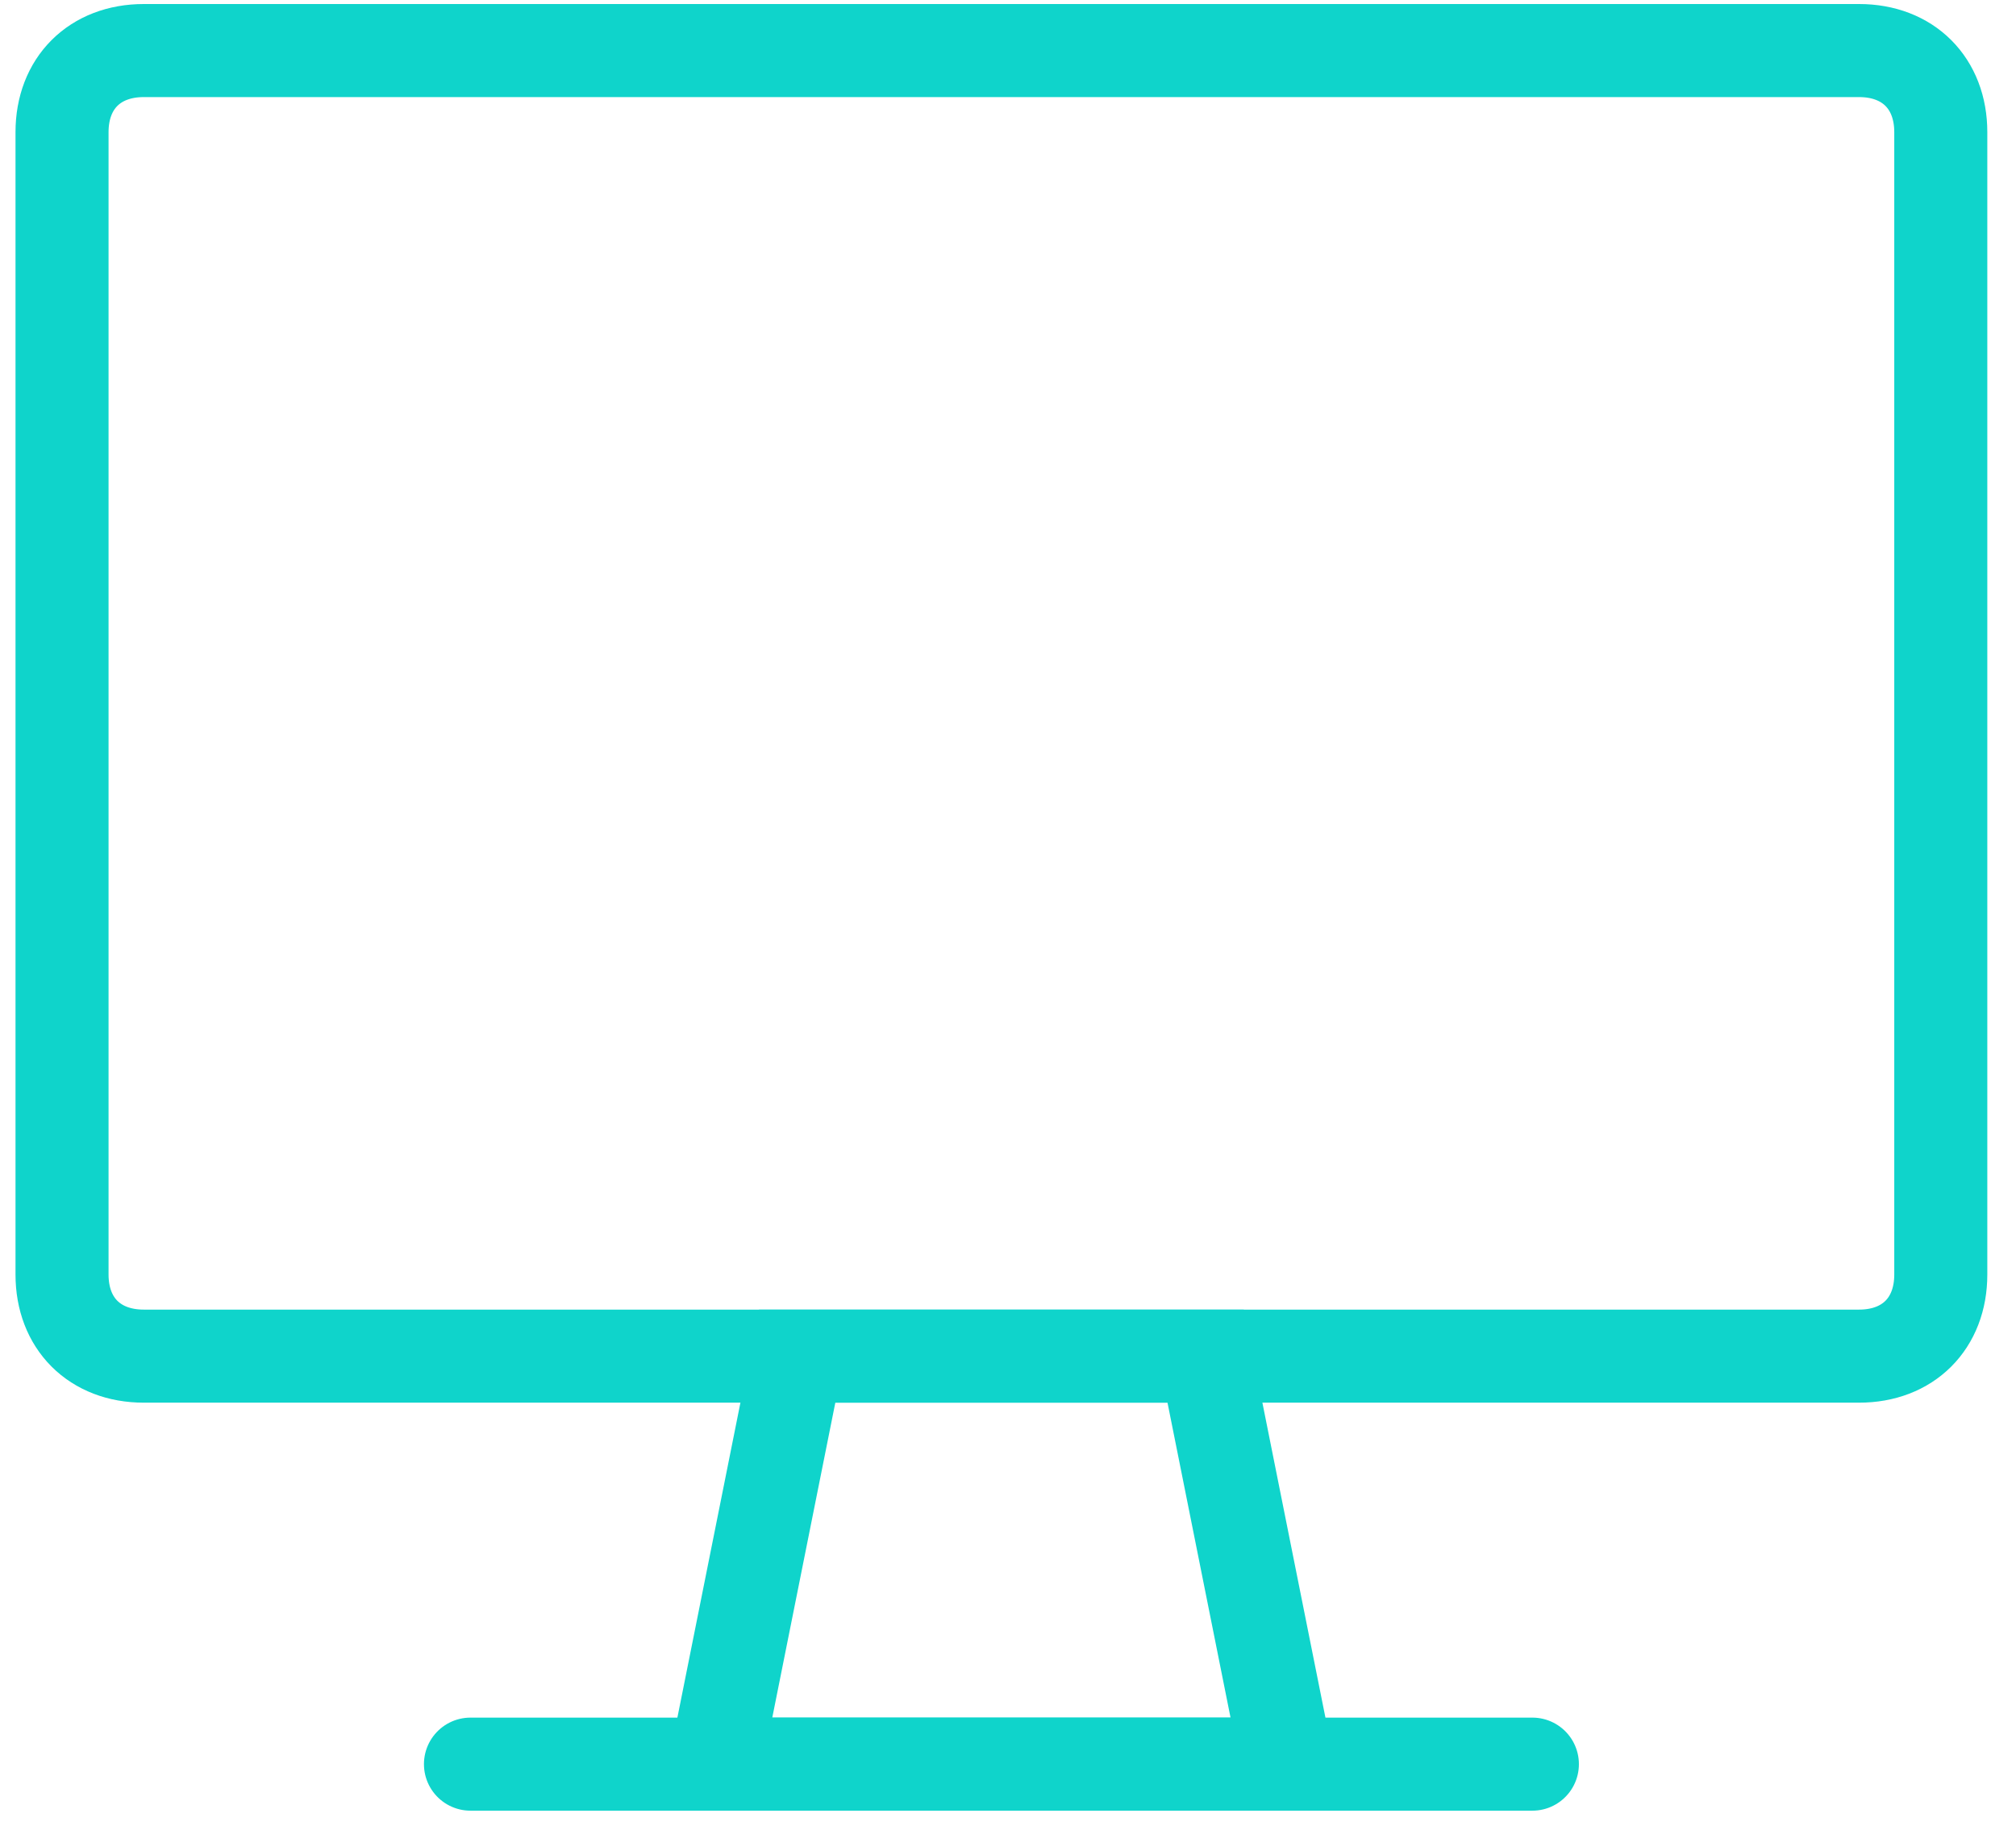
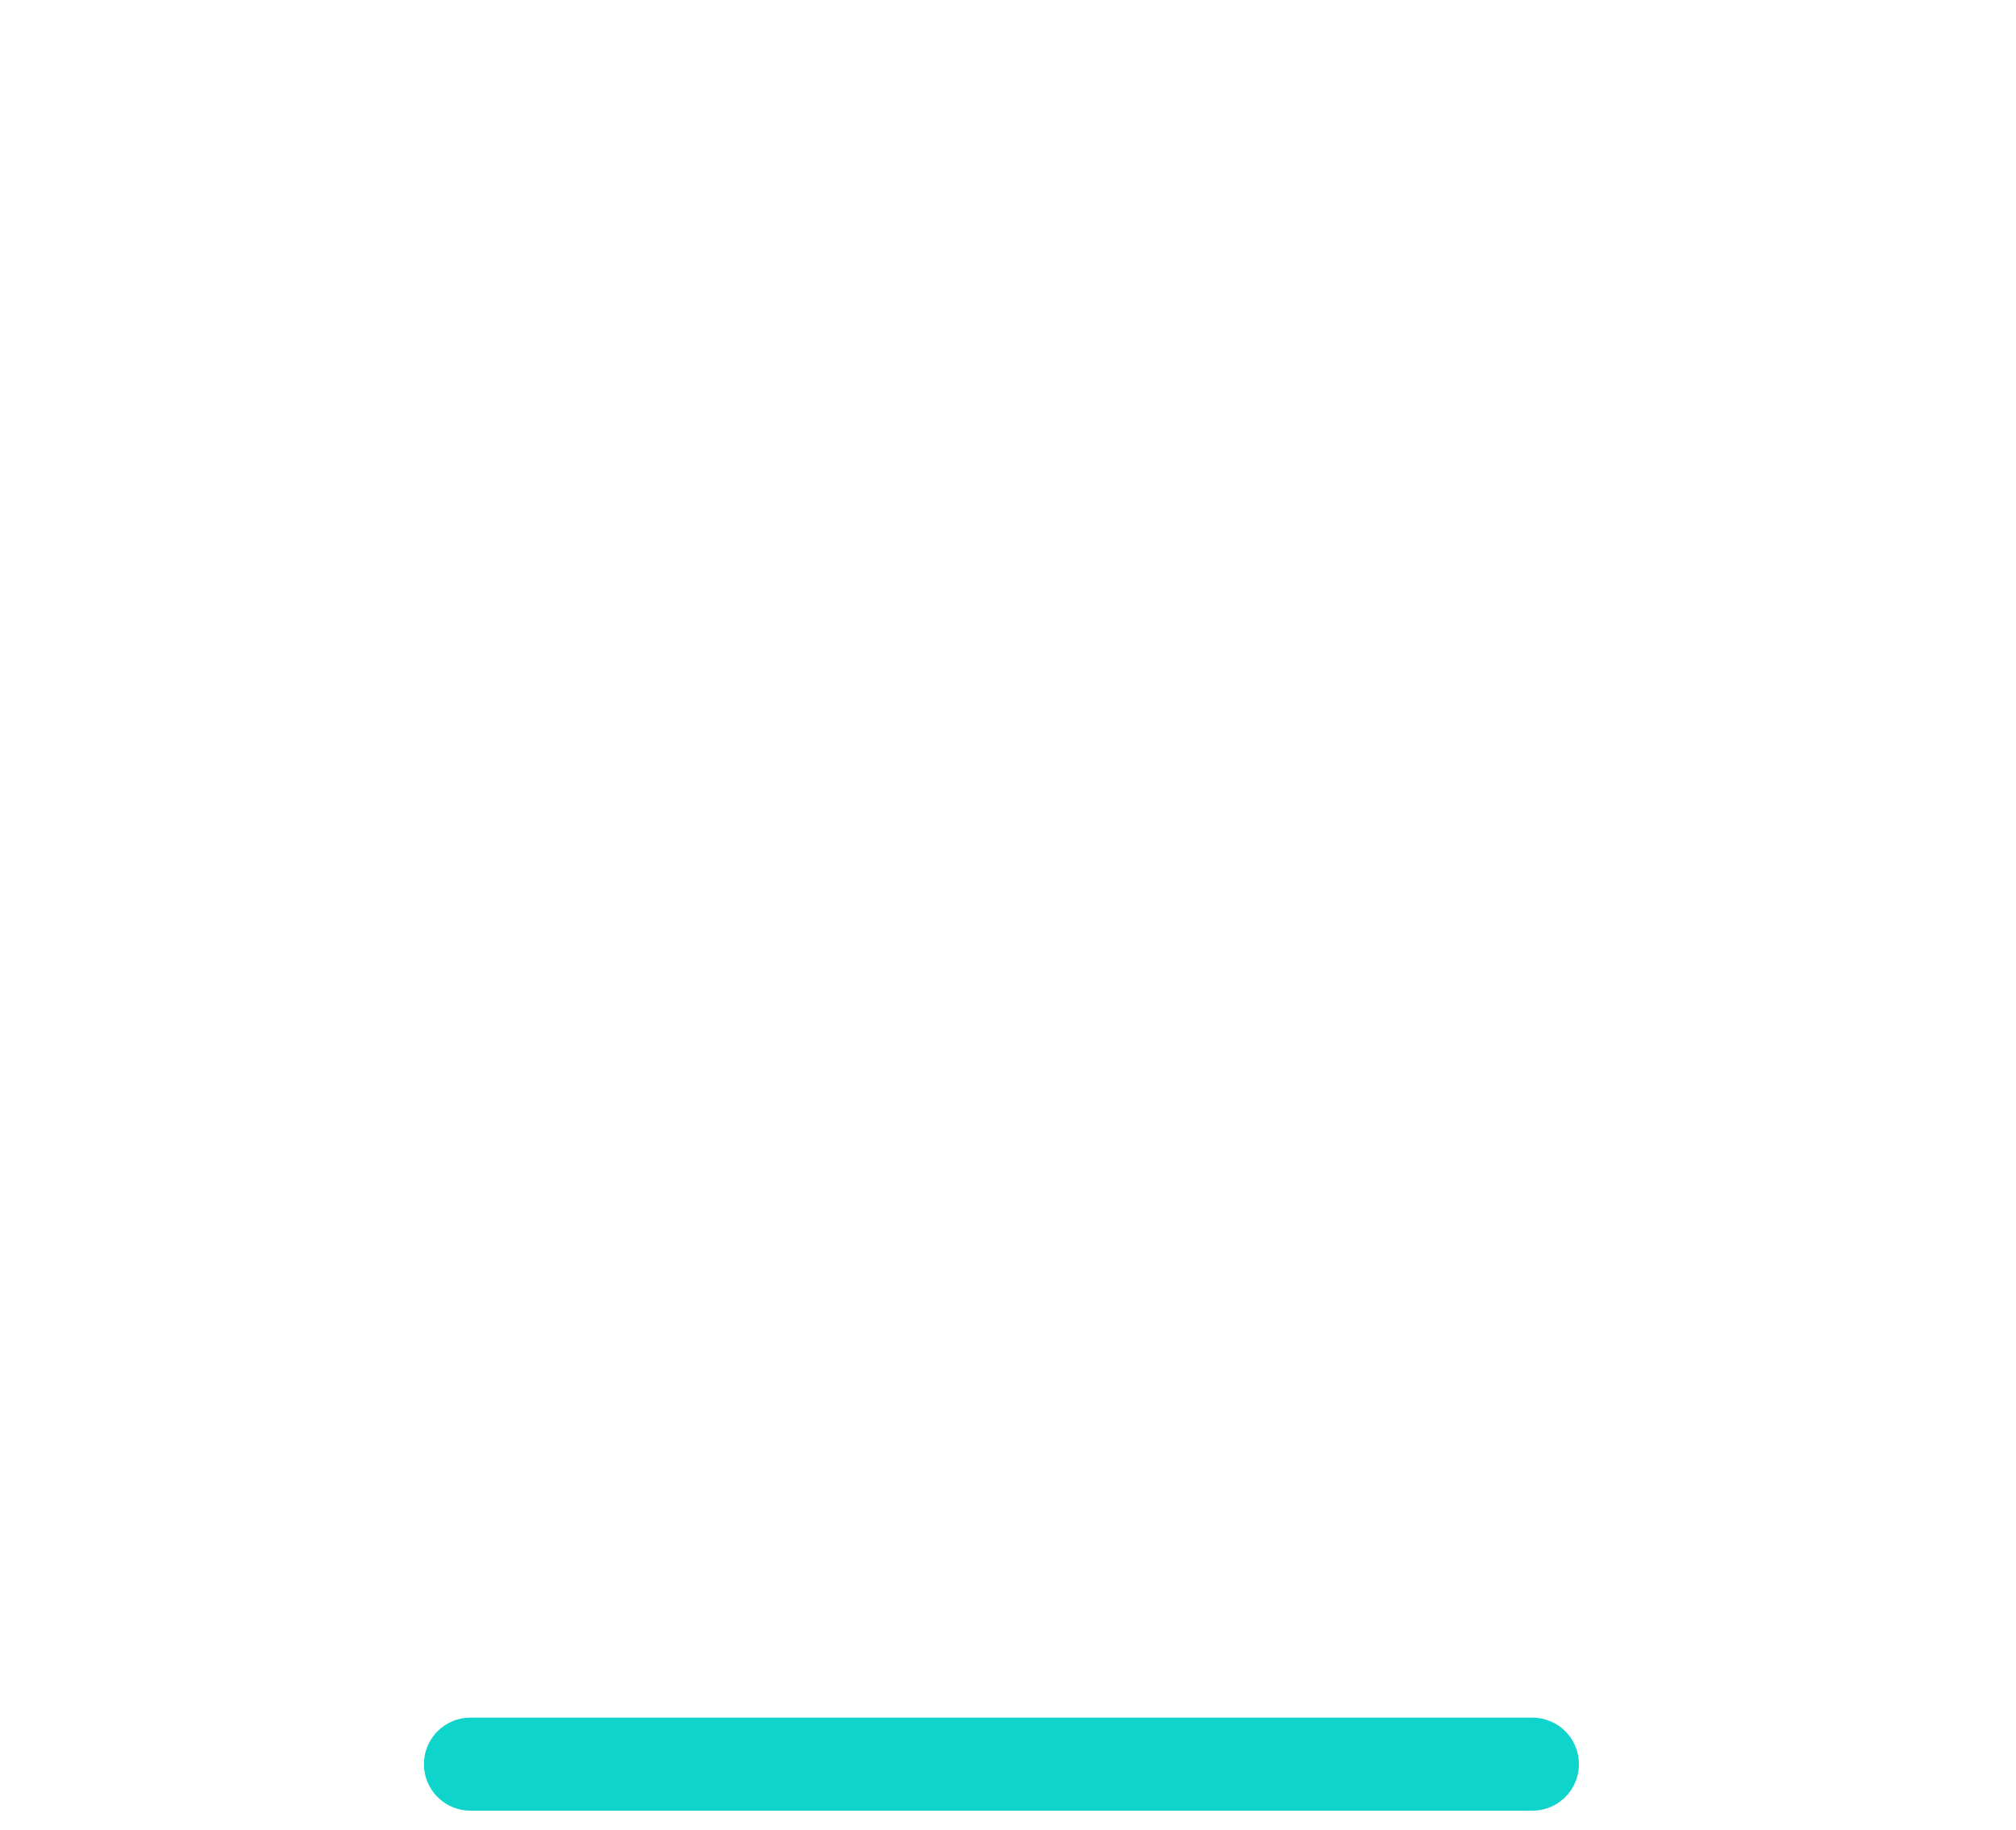
<svg xmlns="http://www.w3.org/2000/svg" width="65" height="59" viewBox="0 0 65 59" fill="none">
-   <path d="M59.941 43.718H4.634C3.053 43.718 2 42.666 2 41.088V4.26C2 2.682 3.053 1.63 4.634 1.63H59.941C61.522 1.63 62.575 2.682 62.575 4.26V41.088C62.575 42.666 61.522 43.718 59.941 43.718Z" stroke="#0FD4CB" stroke-width="3" stroke-miterlimit="10" stroke-linecap="round" stroke-linejoin="round" />
-   <path d="M41.505 56.87H23.07L25.703 43.718H38.872L41.505 56.87Z" stroke="#0FD4CB" stroke-width="3" stroke-miterlimit="10" stroke-linecap="round" />
  <path d="M15.169 56.871H49.407" stroke="#0FD4CB" stroke-width="3" stroke-miterlimit="10" stroke-linecap="round" />
</svg>